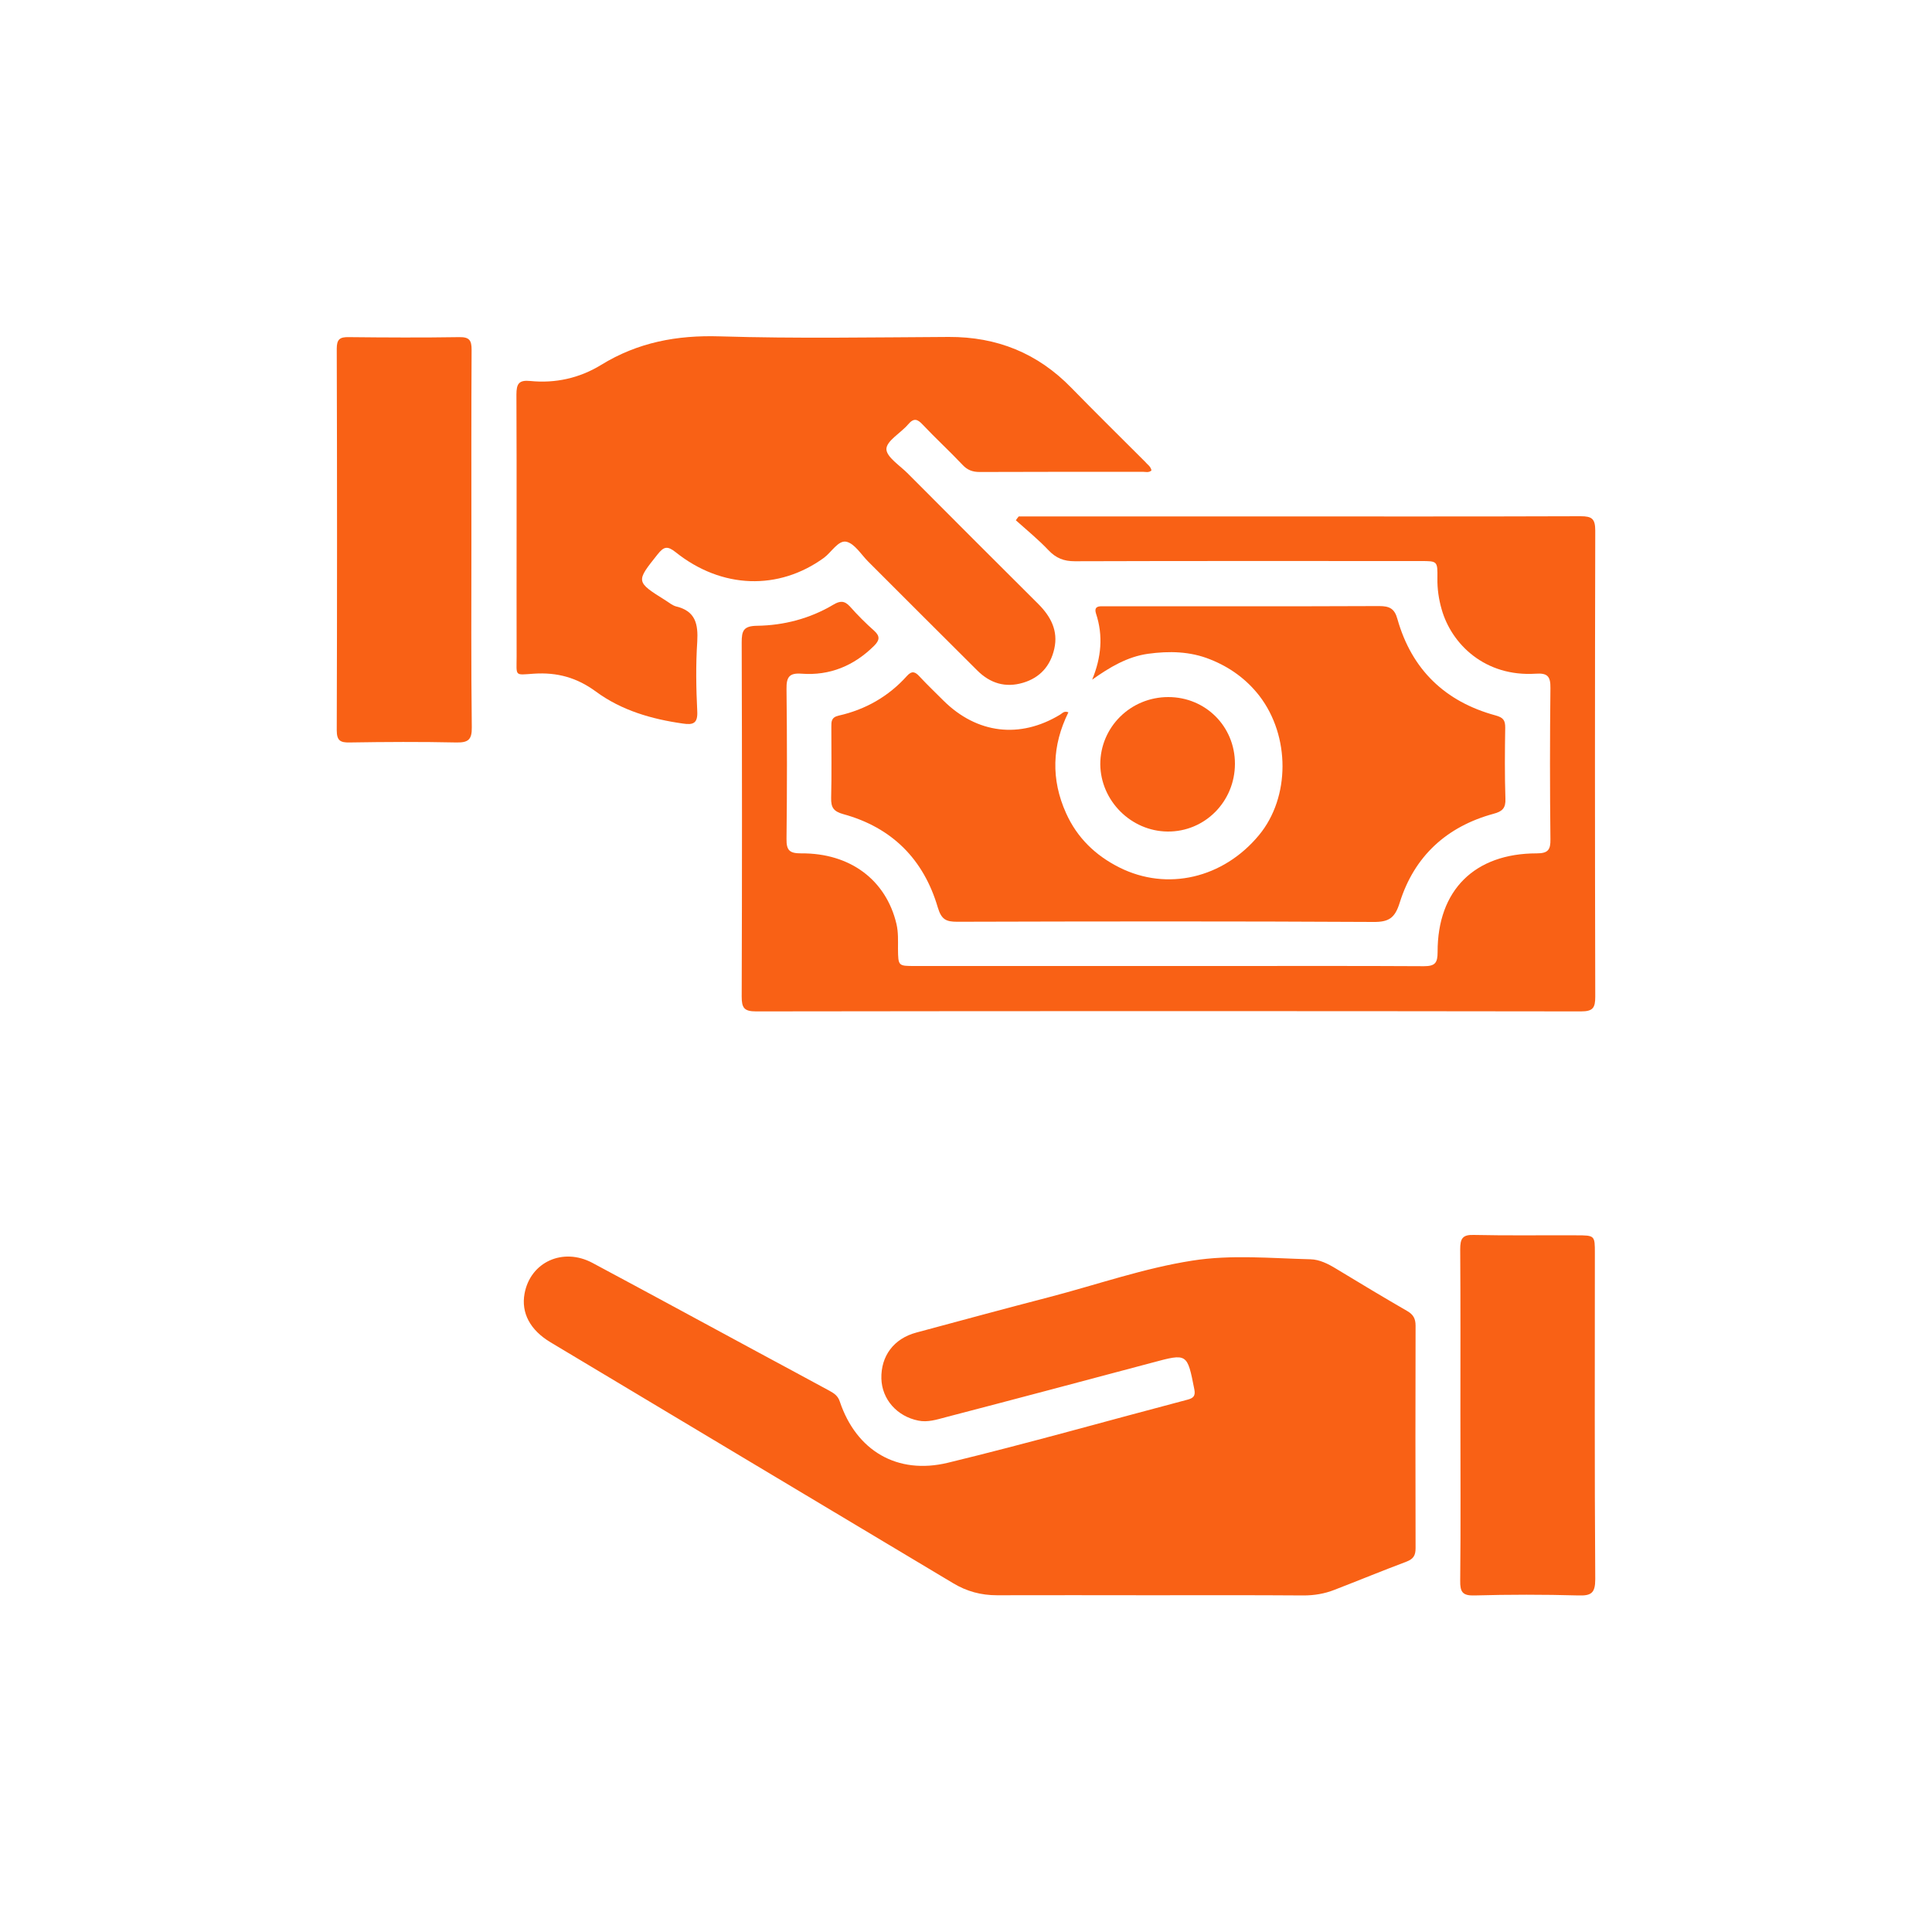
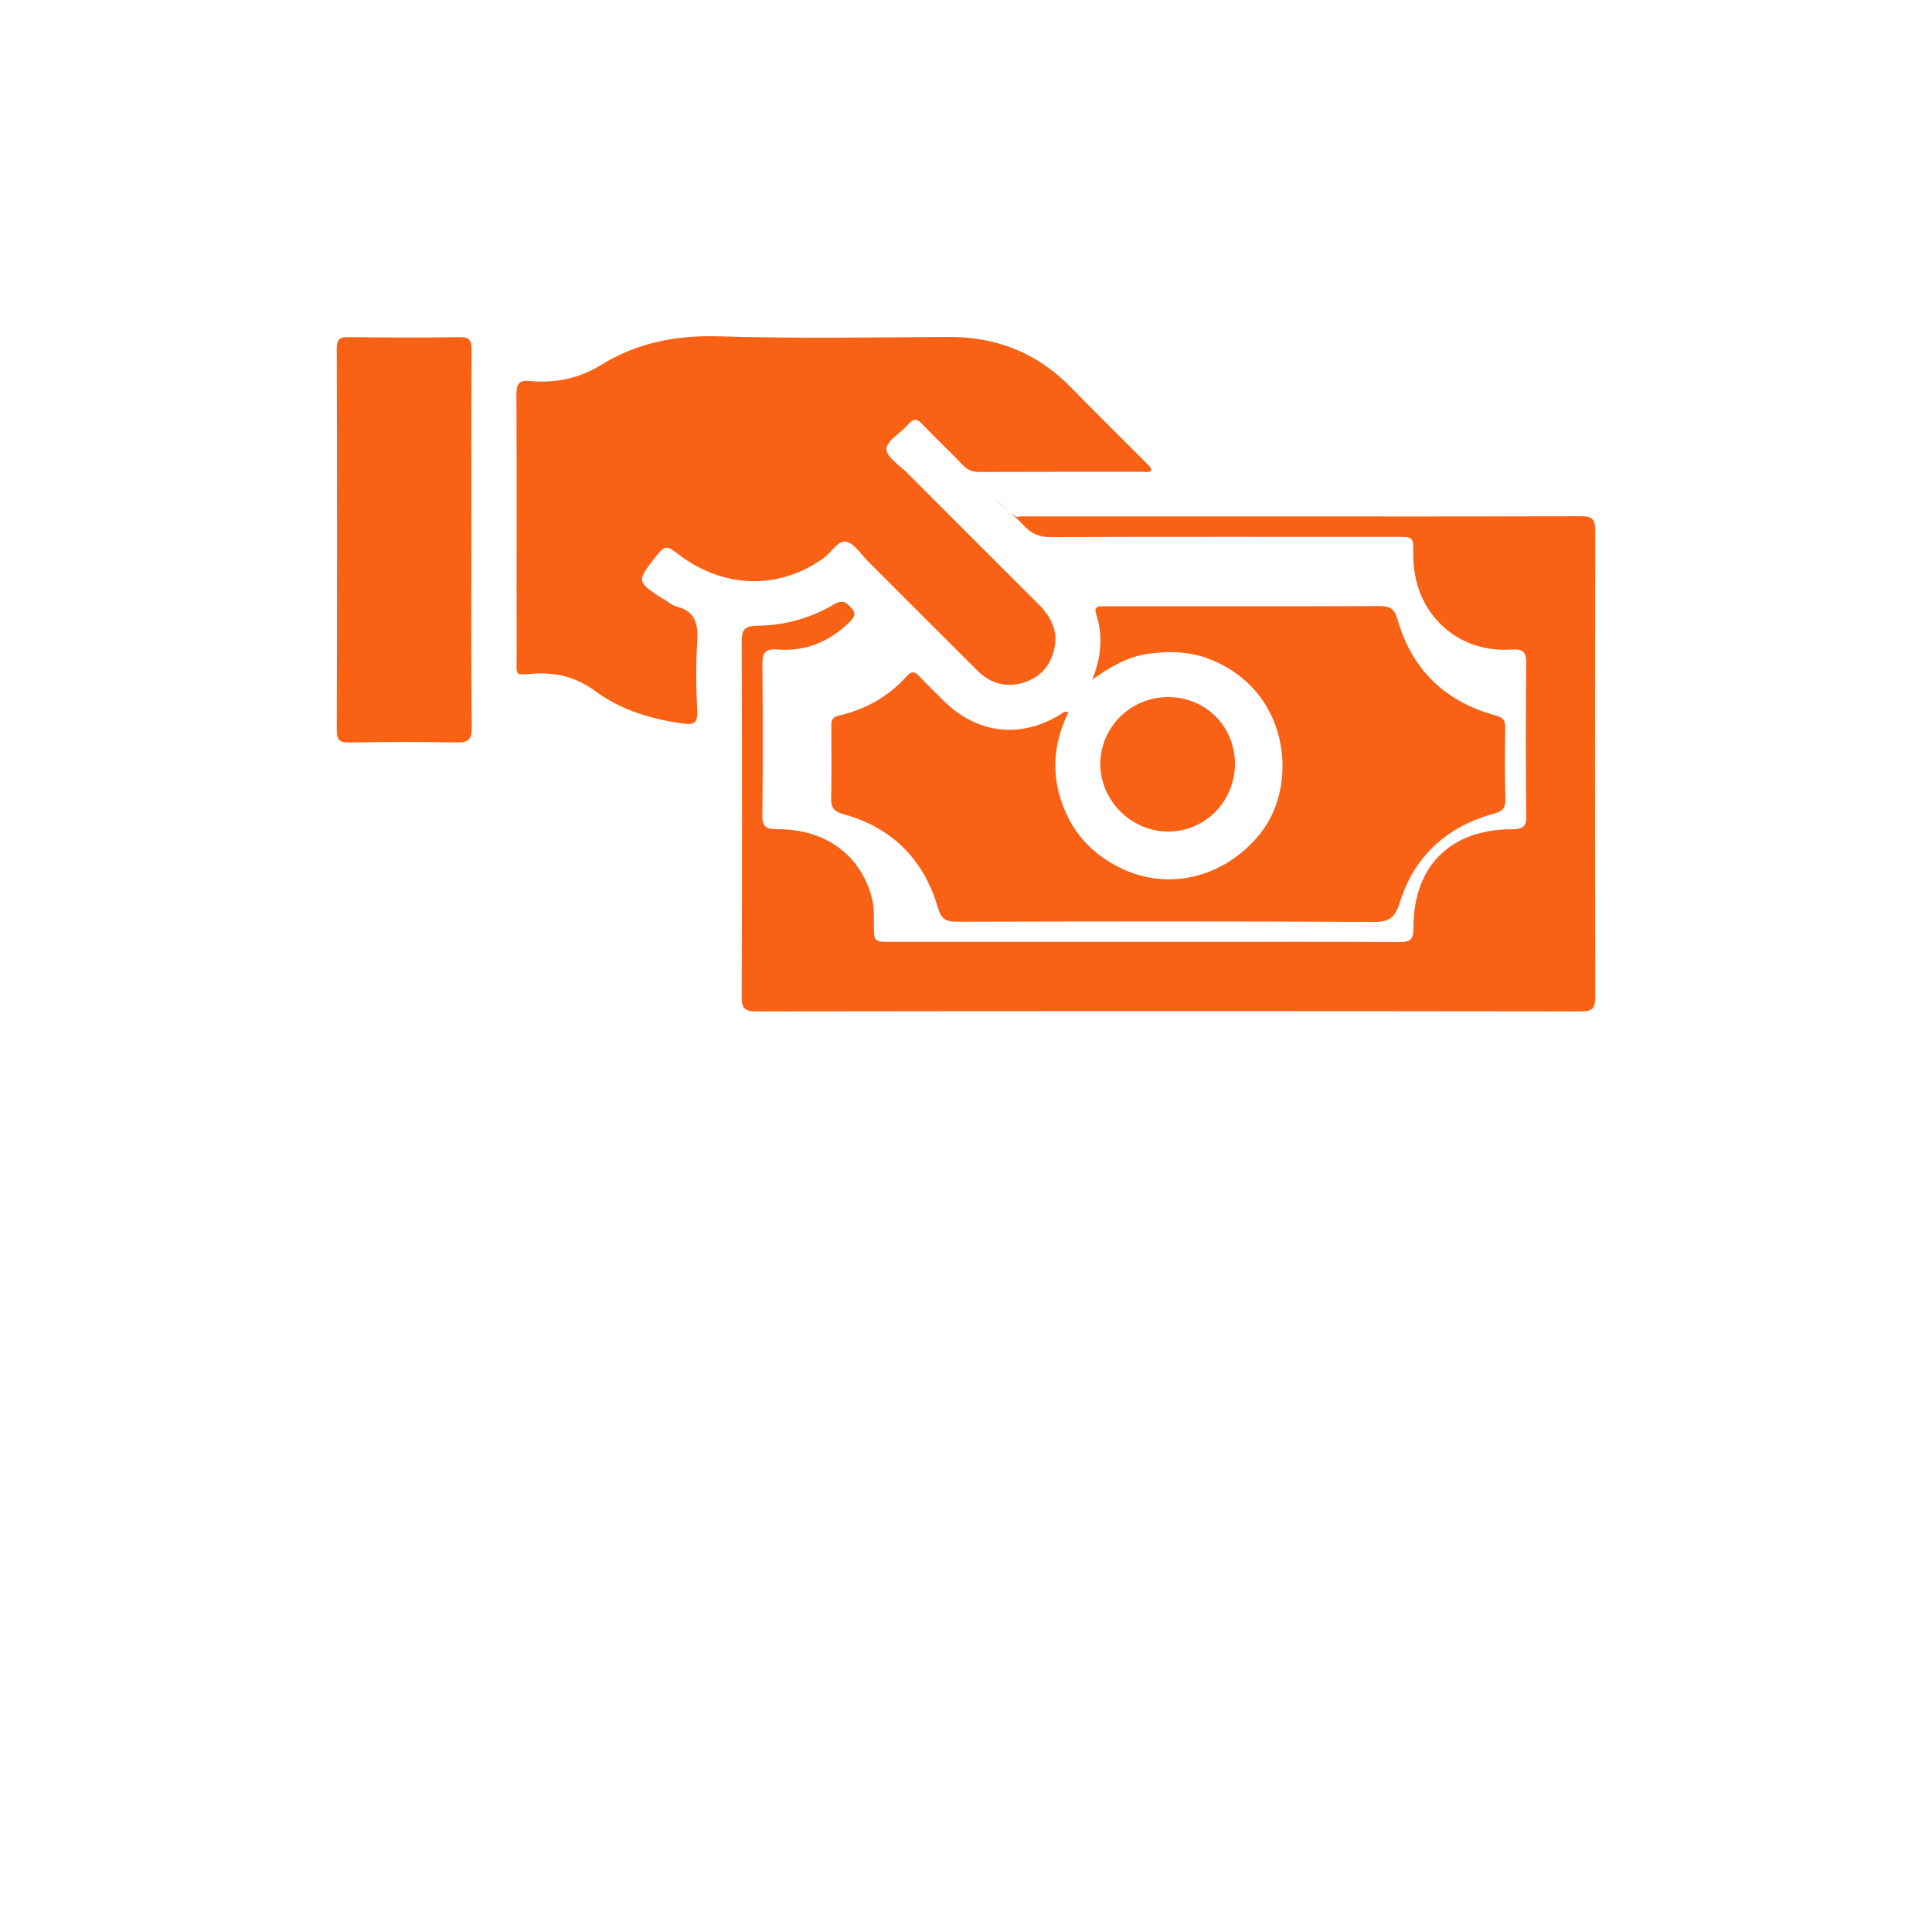
<svg xmlns="http://www.w3.org/2000/svg" version="1.1" id="Layer_1" x="0px" y="0px" viewBox="0 0 100 100" style="enable-background:new 0 0 100 100;" xml:space="preserve">
  <style type="text/css">
	.st0{fill:#F96115;}
	.st1{fill:#FAFAFA;}
	.st2{fill:#FFFFFF;}
	.st3{fill:#F1F1F1;}
	.st4{fill:#FED064;}
	.st5{fill:none;stroke:#F96115;stroke-miterlimit:10;}
	.st6{fill:none;stroke:#F96115;stroke-miterlimit:10;stroke-dasharray:2.04,2.04;}
</style>
  <g>
    <path class="st0" d="M59.6,24.35c-0.14,0.13-0.31,0.07-0.45,0.07c-2.81,0-5.63,0-8.44,0.01c-0.37,0-0.64-0.1-0.89-0.37   c-0.67-0.71-1.39-1.37-2.06-2.08c-0.27-0.29-0.46-0.36-0.75-0.02c-0.38,0.45-1.12,0.85-1.13,1.28c0,0.42,0.71,0.86,1.12,1.28   c2.24,2.25,4.49,4.5,6.74,6.74c0.65,0.65,1.04,1.39,0.83,2.32c-0.2,0.89-0.74,1.5-1.62,1.76c-0.91,0.27-1.7,0.03-2.37-0.64   c-1.88-1.87-3.76-3.75-5.64-5.63c-0.37-0.37-0.7-0.93-1.13-1.03c-0.42-0.09-0.77,0.54-1.16,0.83c-2.34,1.7-5.29,1.62-7.68-0.29   c-0.43-0.34-0.61-0.29-0.93,0.11c-1.13,1.42-1.15,1.41,0.43,2.4c0.17,0.11,0.34,0.25,0.53,0.3c1,0.24,1.14,0.91,1.09,1.82   c-0.08,1.2-0.06,2.41,0,3.61c0.03,0.63-0.22,0.71-0.75,0.63c-1.62-0.23-3.17-0.68-4.49-1.65c-0.99-0.73-2.01-1.01-3.22-0.93   c-1.02,0.07-0.89,0.15-0.89-0.9c-0.01-4.52,0.01-9.03-0.01-13.55c0-0.56,0.13-0.76,0.72-0.7c1.3,0.13,2.55-0.15,3.66-0.83   c1.9-1.17,3.92-1.55,6.15-1.48c3.95,0.12,7.9,0.05,11.85,0.03c2.49-0.01,4.6,0.84,6.34,2.63c1.25,1.28,2.53,2.54,3.8,3.81   C59.37,24.03,59.56,24.13,59.6,24.35z" />
-     <path class="st0" d="M52.73,26.73c4.04,0,8.08,0,12.12,0c5.65,0,11.31,0.01,16.96-0.01c0.59,0,0.76,0.13,0.76,0.75   c-0.02,8.04-0.02,16.07,0,24.11c0,0.58-0.11,0.77-0.74,0.77c-14.23-0.02-28.47-0.02-42.7,0c-0.62,0-0.74-0.19-0.74-0.77   c0.02-6.11,0.02-12.21,0-18.32c0-0.6,0.08-0.86,0.79-0.87c1.39-0.02,2.74-0.37,3.95-1.09c0.35-0.21,0.58-0.22,0.87,0.1   c0.39,0.44,0.81,0.86,1.25,1.25c0.32,0.29,0.27,0.5-0.01,0.78c-1.04,1.03-2.29,1.55-3.75,1.44c-0.64-0.05-0.79,0.18-0.78,0.79   c0.03,2.59,0.03,5.18,0,7.76c-0.01,0.61,0.17,0.75,0.76,0.75c2.54-0.02,4.39,1.38,4.93,3.65c0.1,0.43,0.08,0.86,0.08,1.29   c0.01,0.89,0.01,0.89,0.87,0.89c5.33,0,10.67,0,16,0c3.45,0,6.9-0.01,10.35,0.01c0.58,0,0.71-0.17,0.71-0.73   c-0.01-3.2,1.91-5.11,5.13-5.11c0.58,0,0.72-0.18,0.71-0.73c-0.03-2.61-0.03-5.22,0-7.83c0.01-0.62-0.17-0.78-0.76-0.74   c-2.63,0.17-4.36-1.53-4.87-3.33c-0.15-0.52-0.23-1.06-0.22-1.61c0.01-0.89,0-0.89-0.86-0.89c-5.97,0-11.94-0.01-17.91,0.01   c-0.57,0-0.97-0.16-1.36-0.57c-0.52-0.55-1.12-1.04-1.69-1.55C52.62,26.87,52.67,26.8,52.73,26.73z" />
+     <path class="st0" d="M52.73,26.73c4.04,0,8.08,0,12.12,0c5.65,0,11.31,0.01,16.96-0.01c0.59,0,0.76,0.13,0.76,0.75   c-0.02,8.04-0.02,16.07,0,24.11c0,0.58-0.11,0.77-0.74,0.77c-14.23-0.02-28.47-0.02-42.7,0c-0.62,0-0.74-0.19-0.74-0.77   c0.02-6.11,0.02-12.21,0-18.32c0-0.6,0.08-0.86,0.79-0.87c1.39-0.02,2.74-0.37,3.95-1.09c0.35-0.21,0.58-0.22,0.87,0.1   c0.32,0.29,0.27,0.5-0.01,0.78c-1.04,1.03-2.29,1.55-3.75,1.44c-0.64-0.05-0.79,0.18-0.78,0.79   c0.03,2.59,0.03,5.18,0,7.76c-0.01,0.61,0.17,0.75,0.76,0.75c2.54-0.02,4.39,1.38,4.93,3.65c0.1,0.43,0.08,0.86,0.08,1.29   c0.01,0.89,0.01,0.89,0.87,0.89c5.33,0,10.67,0,16,0c3.45,0,6.9-0.01,10.35,0.01c0.58,0,0.71-0.17,0.71-0.73   c-0.01-3.2,1.91-5.11,5.13-5.11c0.58,0,0.72-0.18,0.71-0.73c-0.03-2.61-0.03-5.22,0-7.83c0.01-0.62-0.17-0.78-0.76-0.74   c-2.63,0.17-4.36-1.53-4.87-3.33c-0.15-0.52-0.23-1.06-0.22-1.61c0.01-0.89,0-0.89-0.86-0.89c-5.97,0-11.94-0.01-17.91,0.01   c-0.57,0-0.97-0.16-1.36-0.57c-0.52-0.55-1.12-1.04-1.69-1.55C52.62,26.87,52.67,26.8,52.73,26.73z" />
    <path class="st0" d="M55.3,36.87c-0.85,1.72-0.91,3.47-0.12,5.22c0.57,1.27,1.52,2.19,2.76,2.81c2.47,1.24,5.38,0.56,7.23-1.68   c1.61-1.95,1.62-5.12,0.01-7.21c-0.67-0.86-1.53-1.48-2.54-1.88c-1.04-0.42-2.13-0.44-3.22-0.29c-1.07,0.15-1.99,0.7-2.89,1.34   c0.47-1.14,0.58-2.27,0.2-3.42c-0.09-0.28,0.02-0.38,0.28-0.38c0.14,0,0.27,0,0.41,0c4.65,0,9.31,0.01,13.96-0.01   c0.53,0,0.8,0.12,0.95,0.67c0.74,2.62,2.47,4.28,5.08,4.99c0.4,0.11,0.5,0.25,0.5,0.63c-0.02,1.23-0.03,2.45,0.01,3.68   c0.02,0.49-0.16,0.66-0.61,0.78c-2.43,0.66-4.11,2.2-4.86,4.6c-0.25,0.8-0.56,1.01-1.38,1c-7.17-0.04-14.35-0.03-21.52-0.01   c-0.58,0-0.82-0.11-1.01-0.74c-0.73-2.49-2.37-4.14-4.89-4.83c-0.5-0.14-0.64-0.34-0.63-0.83c0.03-1.23,0.01-2.45,0.01-3.68   c0-0.28-0.01-0.5,0.38-0.59c1.38-0.31,2.58-0.99,3.53-2.05c0.26-0.29,0.43-0.22,0.65,0.02c0.4,0.43,0.83,0.84,1.25,1.26   c1.73,1.71,3.95,1.98,6.03,0.72C54.99,36.92,55.07,36.78,55.3,36.87z" />
    <path class="st0" d="M24.4,27.91c0,3.25-0.02,6.49,0.02,9.74c0.01,0.65-0.2,0.79-0.8,0.78c-1.84-0.04-3.68-0.03-5.52,0   c-0.48,0.01-0.67-0.09-0.67-0.63c0.02-6.58,0.02-13.16,0-19.75c0-0.49,0.16-0.61,0.62-0.6c1.91,0.02,3.81,0.03,5.72,0   c0.53-0.01,0.64,0.17,0.64,0.66C24.39,21.37,24.4,24.64,24.4,27.91z" />
    <path class="st0" d="M60.47,36.08c1.93,0,3.45,1.52,3.45,3.45c0,1.96-1.56,3.53-3.49,3.51c-1.89-0.02-3.46-1.59-3.48-3.48   C56.95,37.63,58.52,36.08,60.47,36.08z" />
-     <path class="st0" d="M59.5,82.57c-2.63,0-5.27-0.01-7.9,0c-0.82,0-1.56-0.2-2.26-0.62c-6.95-4.16-13.9-8.31-20.84-12.47   c-1.07-0.64-1.53-1.53-1.35-2.52c0.3-1.64,1.99-2.41,3.52-1.59c2.88,1.54,5.75,3.1,8.62,4.65c1.22,0.66,2.44,1.31,3.65,1.97   c0.23,0.13,0.43,0.25,0.53,0.56c0.85,2.53,2.96,3.8,5.6,3.16c4.16-1.01,8.28-2.18,12.42-3.27c0.29-0.08,0.39-0.2,0.33-0.52   c-0.37-1.88-0.36-1.88-2.18-1.39c-3.57,0.95-7.14,1.9-10.71,2.83c-0.45,0.12-0.92,0.27-1.4,0.17c-1.1-0.22-1.88-1.1-1.91-2.17   c-0.03-1.17,0.64-2.08,1.82-2.39c2.3-0.62,4.59-1.24,6.9-1.84c2.45-0.64,4.87-1.49,7.37-1.88c2.02-0.32,4.08-0.12,6.12-0.07   c0.47,0.01,0.92,0.24,1.33,0.49c1.22,0.74,2.45,1.48,3.68,2.19c0.31,0.18,0.43,0.39,0.43,0.76c-0.01,3.84-0.01,7.67,0,11.51   c0,0.38-0.11,0.56-0.47,0.7c-1.25,0.47-2.49,0.98-3.73,1.46c-0.51,0.2-1.04,0.29-1.6,0.29C64.81,82.56,62.16,82.57,59.5,82.57z" />
-     <path class="st0" d="M75.59,73.17c0-2.84,0.01-5.67-0.01-8.51c0-0.54,0.11-0.76,0.7-0.74c1.77,0.04,3.54,0.01,5.31,0.02   c0.96,0,0.96,0.01,0.96,0.92c0,5.63-0.02,11.26,0.02,16.88c0,0.72-0.21,0.86-0.87,0.84c-1.79-0.05-3.59-0.05-5.38,0   c-0.63,0.02-0.75-0.19-0.74-0.77C75.61,78.93,75.59,76.05,75.59,73.17z" />
  </g>
</svg>